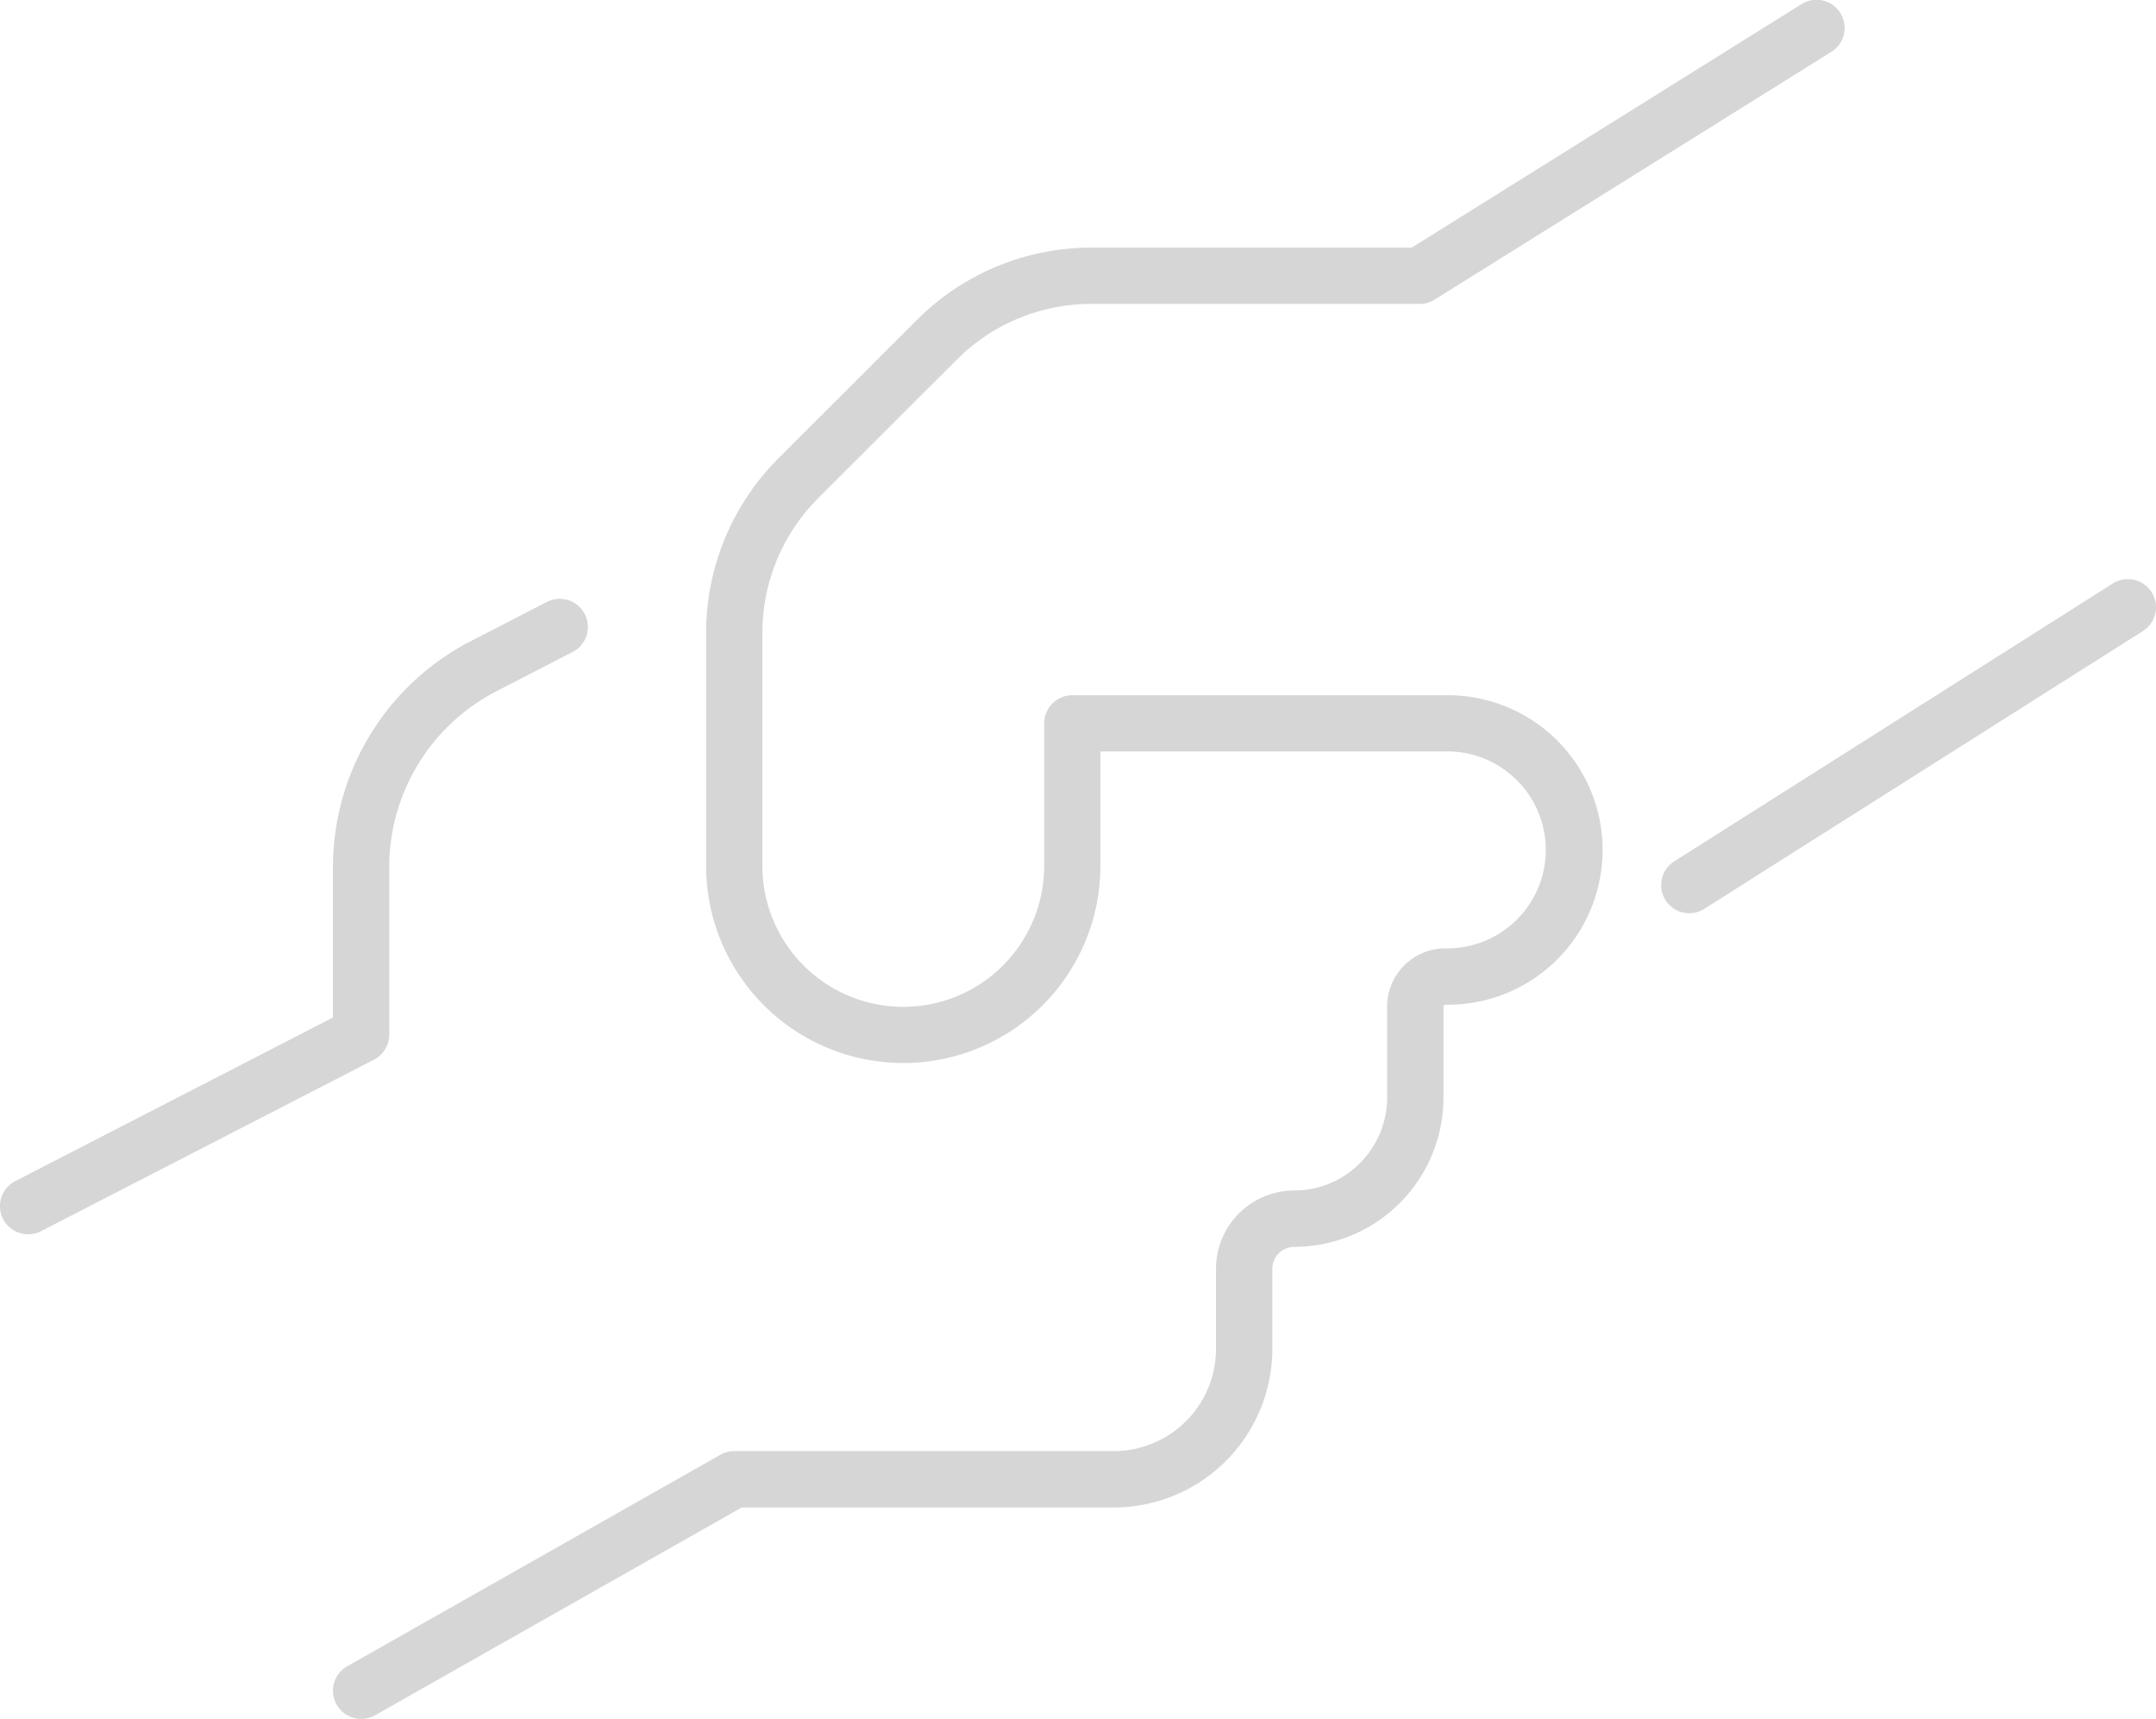
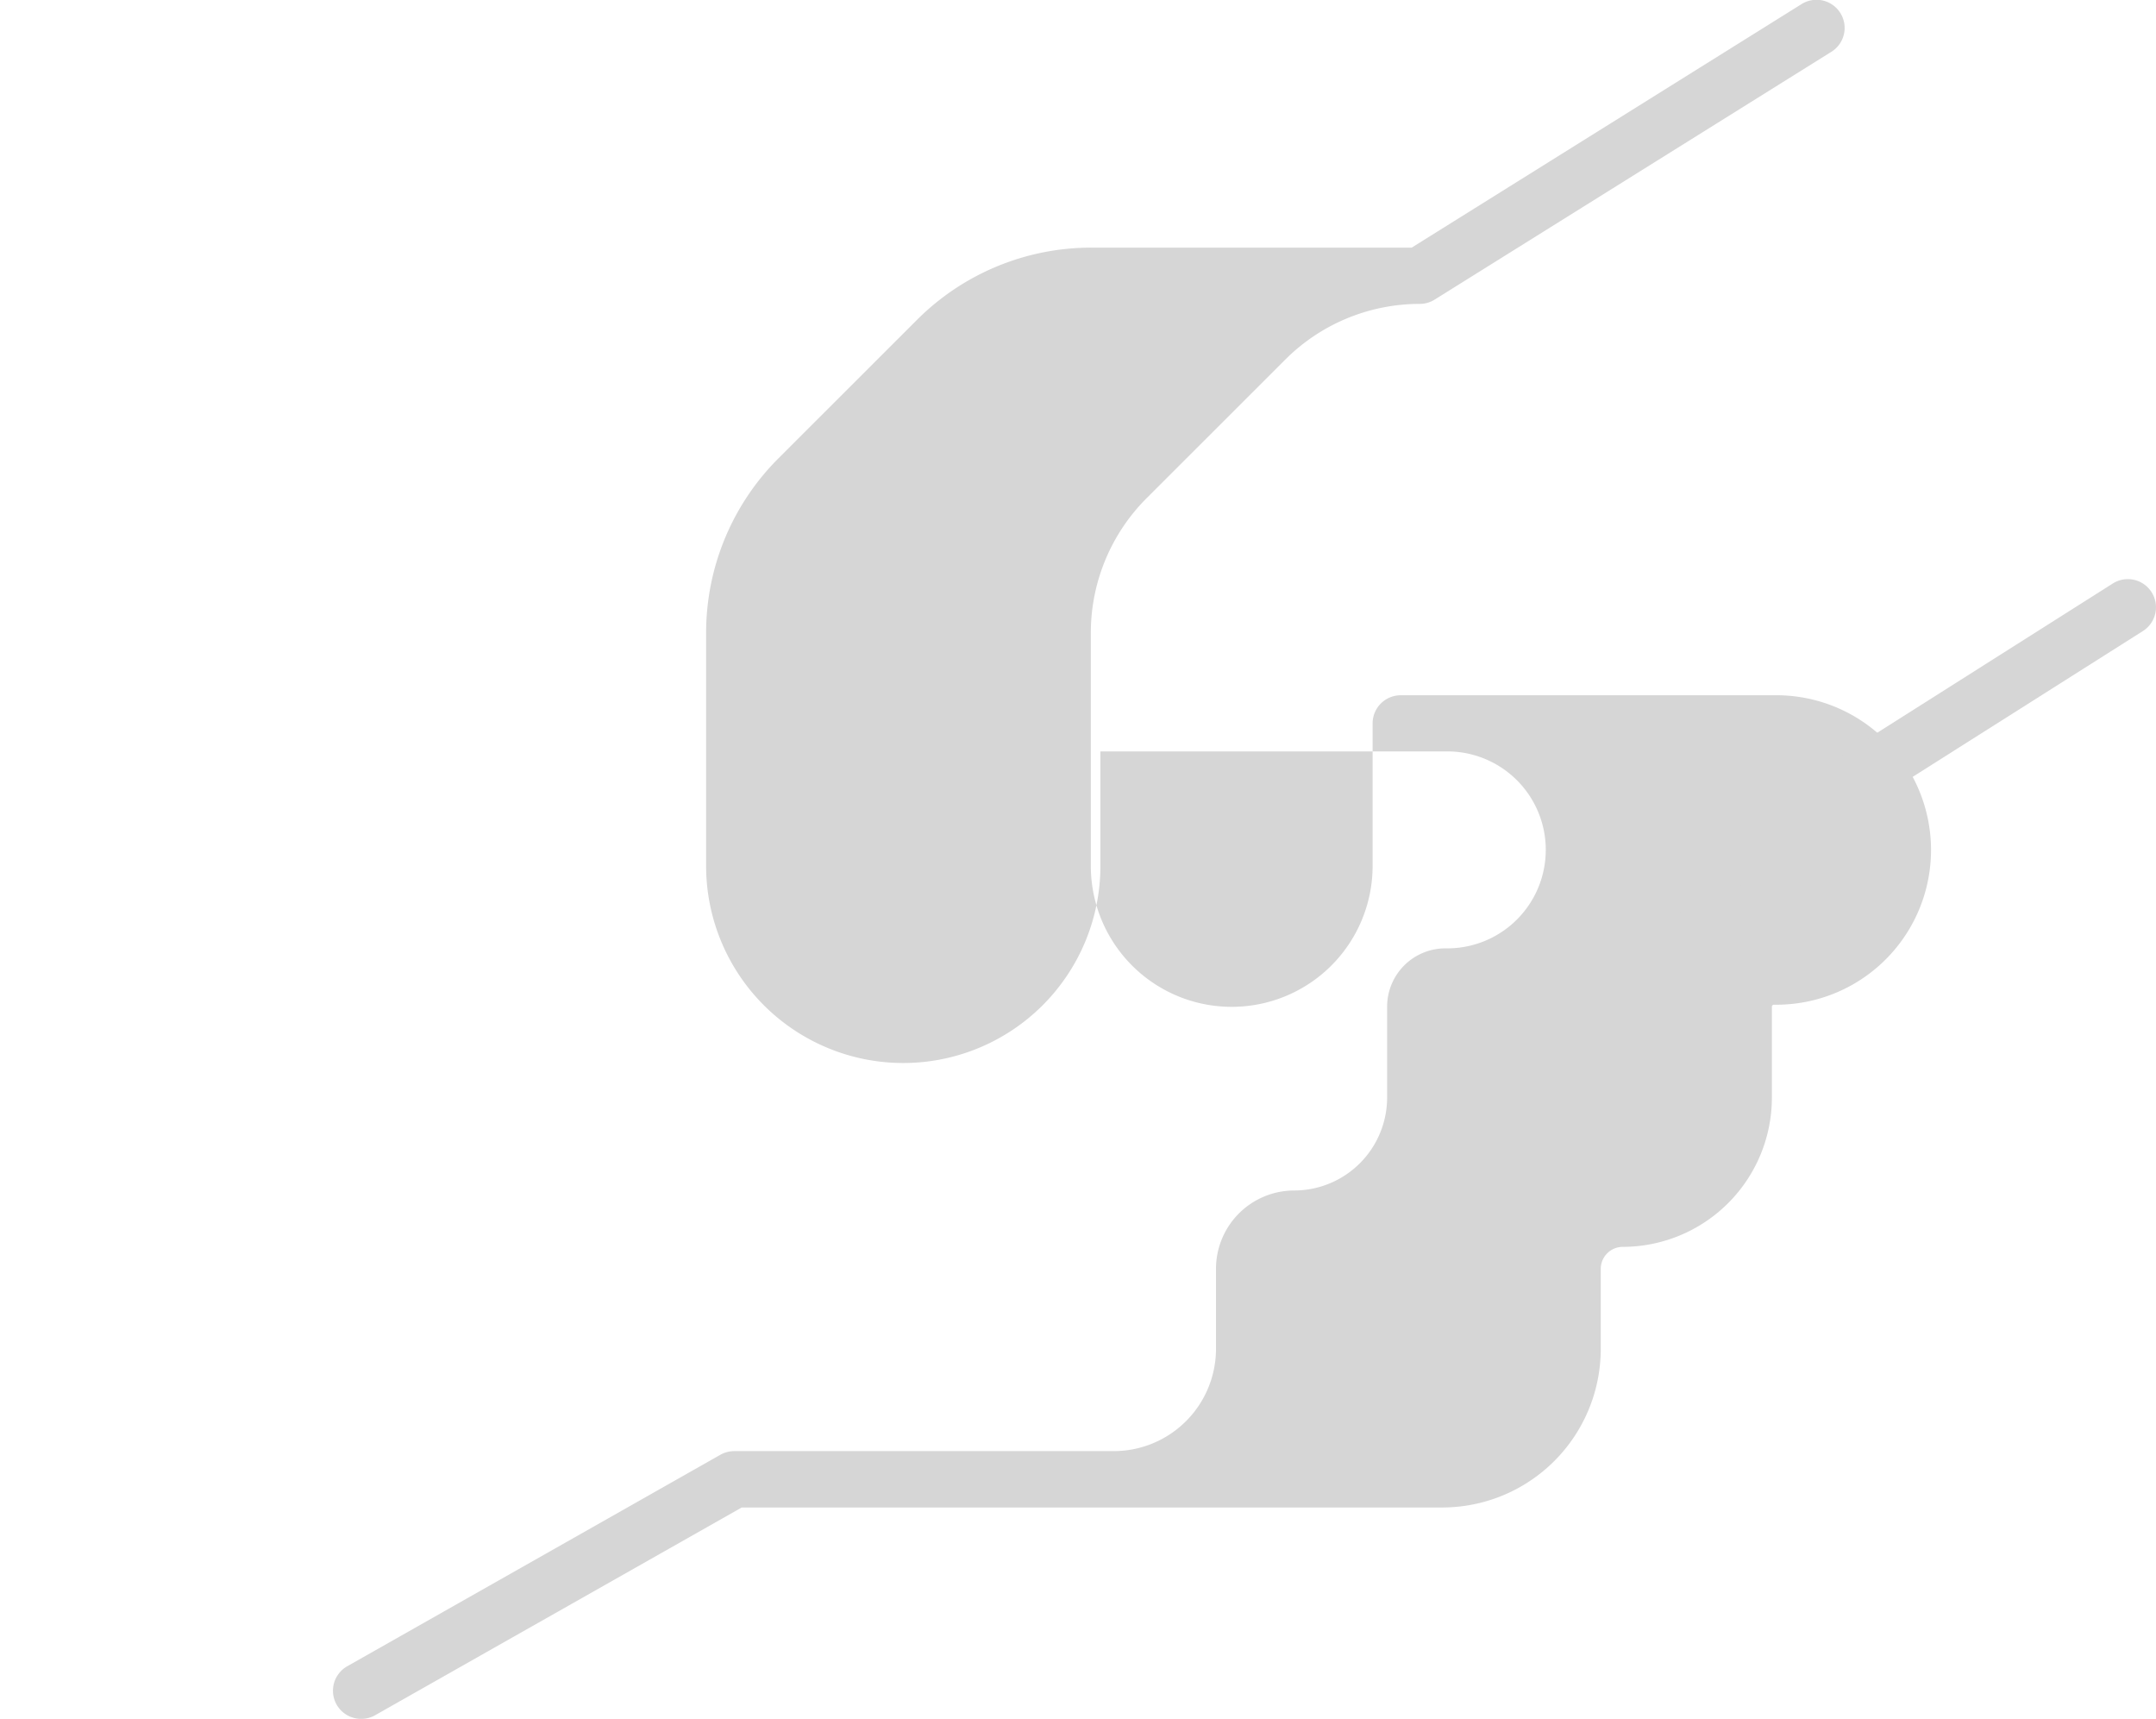
<svg xmlns="http://www.w3.org/2000/svg" width="114.976" height="91.651" viewBox="0 0 114.976 91.651">
  <g transform="translate(-379.476 -470.356)">
-     <path d="M387.375,562.008a1.5,1.5,0,0,1-.741-2.805l19.9-11.277a1.5,1.5,0,0,1,.739-.195h20.241a5.456,5.456,0,0,0,5.45-5.45v-4.274a4.177,4.177,0,0,1,4.173-4.173,4.96,4.96,0,0,0,4.953-4.956V524.03a3.111,3.111,0,0,1,3.107-3.107,5.251,5.251,0,1,0,0-10.5H426.8v6.1a10.513,10.513,0,1,1-21.027,0V504.1a13.153,13.153,0,0,1,3.847-9.295l7.4-7.395a13.137,13.137,0,0,1,9.293-3.85H443.4l20.77-12.972a1.5,1.5,0,1,1,1.589,2.544l-21.135,13.2a1.5,1.5,0,0,1-.795.228H426.314a10.138,10.138,0,0,0-7.171,2.971l-7.4,7.395a10.153,10.153,0,0,0-2.969,7.174v12.428a7.513,7.513,0,1,0,15.027,0v-7.6a1.5,1.5,0,0,1,1.5-1.5h19.9a8.251,8.251,0,1,1,0,16.5.108.108,0,0,0-.107.107v4.849a7.963,7.963,0,0,1-7.953,7.956,1.174,1.174,0,0,0-1.173,1.173v4.274a8.459,8.459,0,0,1-8.45,8.45H407.672l-19.559,11.082A1.493,1.493,0,0,1,387.375,562.008Z" transform="translate(11.359 0)" fill="#d6d6d6" />
-     <path d="M380.977,515.744a1.5,1.5,0,0,1-.688-2.834l16.944-8.726V496.17a13.557,13.557,0,0,1,7.343-12.049l4.064-2.093a1.5,1.5,0,0,1,1.374,2.667l-4.063,2.093a10.557,10.557,0,0,0-5.718,9.383V505.1a1.5,1.5,0,0,1-.813,1.334l-17.757,9.145A1.494,1.494,0,0,1,380.977,515.744Z" transform="translate(0 20.425)" fill="#d6d6d6" />
+     <path d="M387.375,562.008a1.5,1.5,0,0,1-.741-2.805l19.9-11.277a1.5,1.5,0,0,1,.739-.195h20.241a5.456,5.456,0,0,0,5.45-5.45v-4.274a4.177,4.177,0,0,1,4.173-4.173,4.96,4.96,0,0,0,4.953-4.956V524.03a3.111,3.111,0,0,1,3.107-3.107,5.251,5.251,0,1,0,0-10.5H426.8v6.1a10.513,10.513,0,1,1-21.027,0V504.1a13.153,13.153,0,0,1,3.847-9.295l7.4-7.395a13.137,13.137,0,0,1,9.293-3.85H443.4l20.77-12.972a1.5,1.5,0,1,1,1.589,2.544l-21.135,13.2a1.5,1.5,0,0,1-.795.228a10.138,10.138,0,0,0-7.171,2.971l-7.4,7.395a10.153,10.153,0,0,0-2.969,7.174v12.428a7.513,7.513,0,1,0,15.027,0v-7.6a1.5,1.5,0,0,1,1.5-1.5h19.9a8.251,8.251,0,1,1,0,16.5.108.108,0,0,0-.107.107v4.849a7.963,7.963,0,0,1-7.953,7.956,1.174,1.174,0,0,0-1.173,1.173v4.274a8.459,8.459,0,0,1-8.45,8.45H407.672l-19.559,11.082A1.493,1.493,0,0,1,387.375,562.008Z" transform="translate(11.359 0)" fill="#d6d6d6" />
    <path d="M0,16.314a1.5,1.5,0,0,1-1.269-.7A1.5,1.5,0,0,1-.8,13.546L22.585-1.267a1.5,1.5,0,0,1,2.07.465,1.5,1.5,0,0,1-.465,2.07L.8,16.081A1.493,1.493,0,0,1,0,16.314Z" transform="translate(469.563 502.736)" fill="#d6d6d6" />
  </g>
</svg>